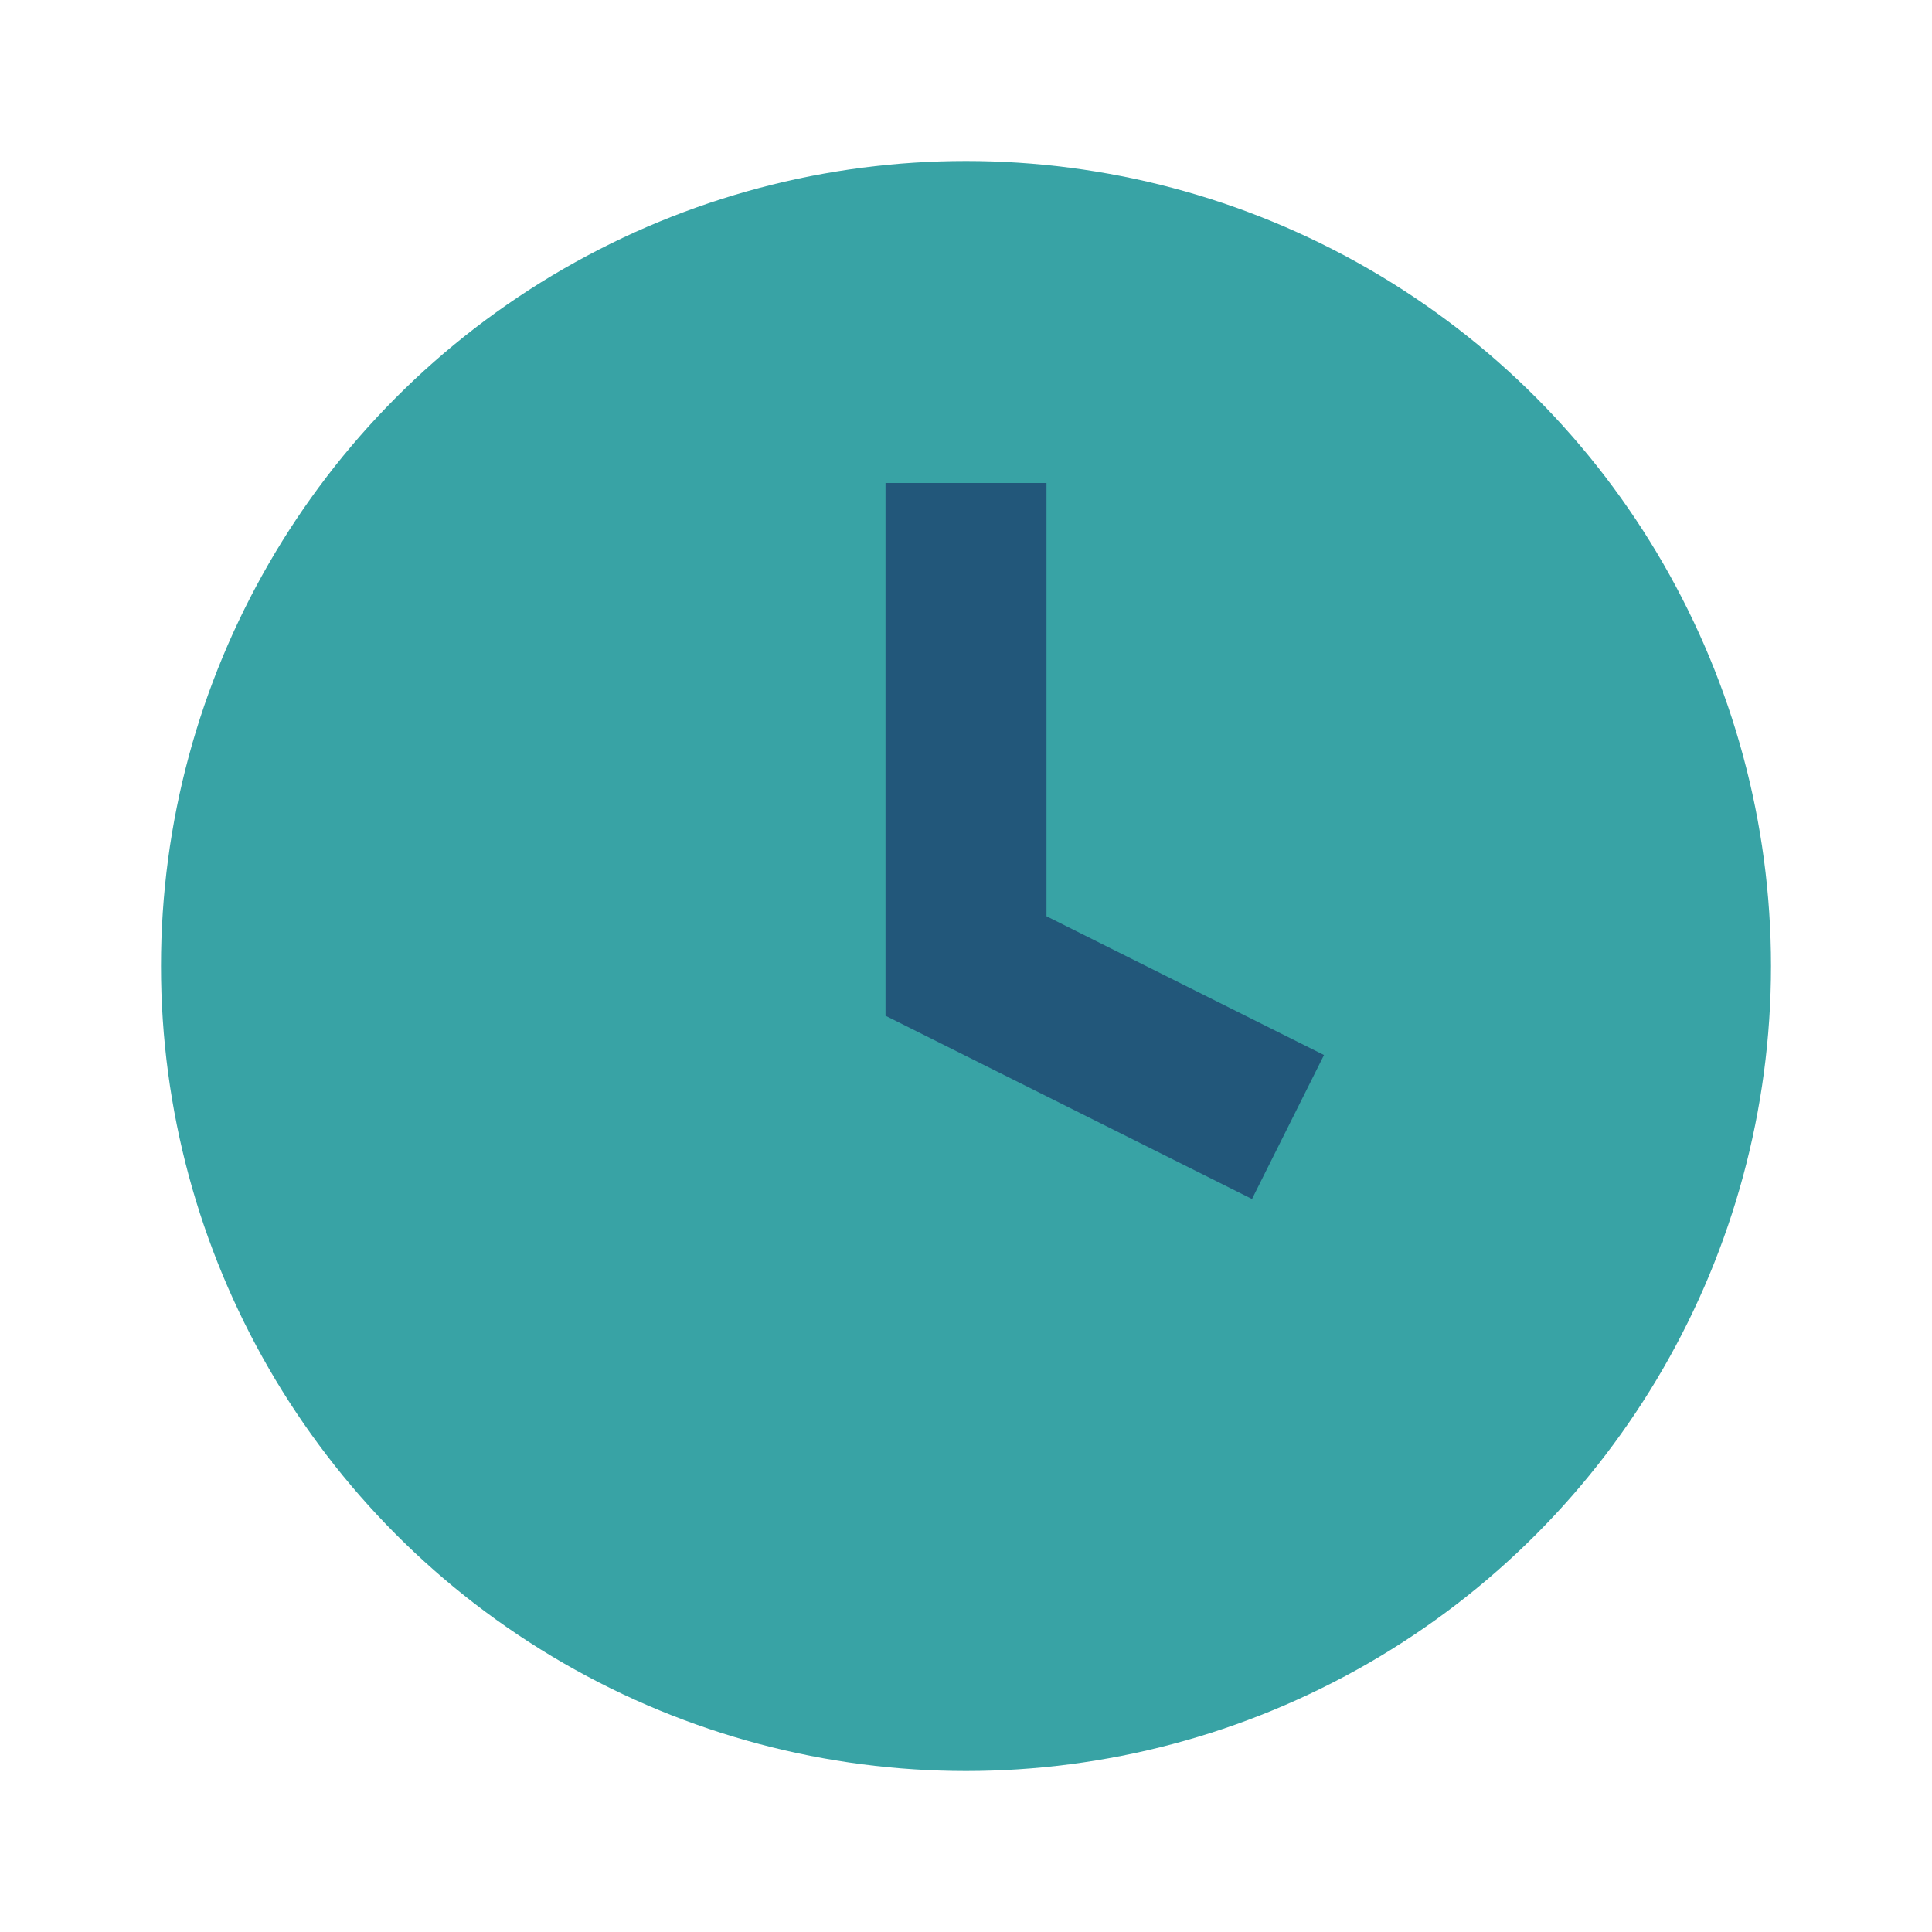
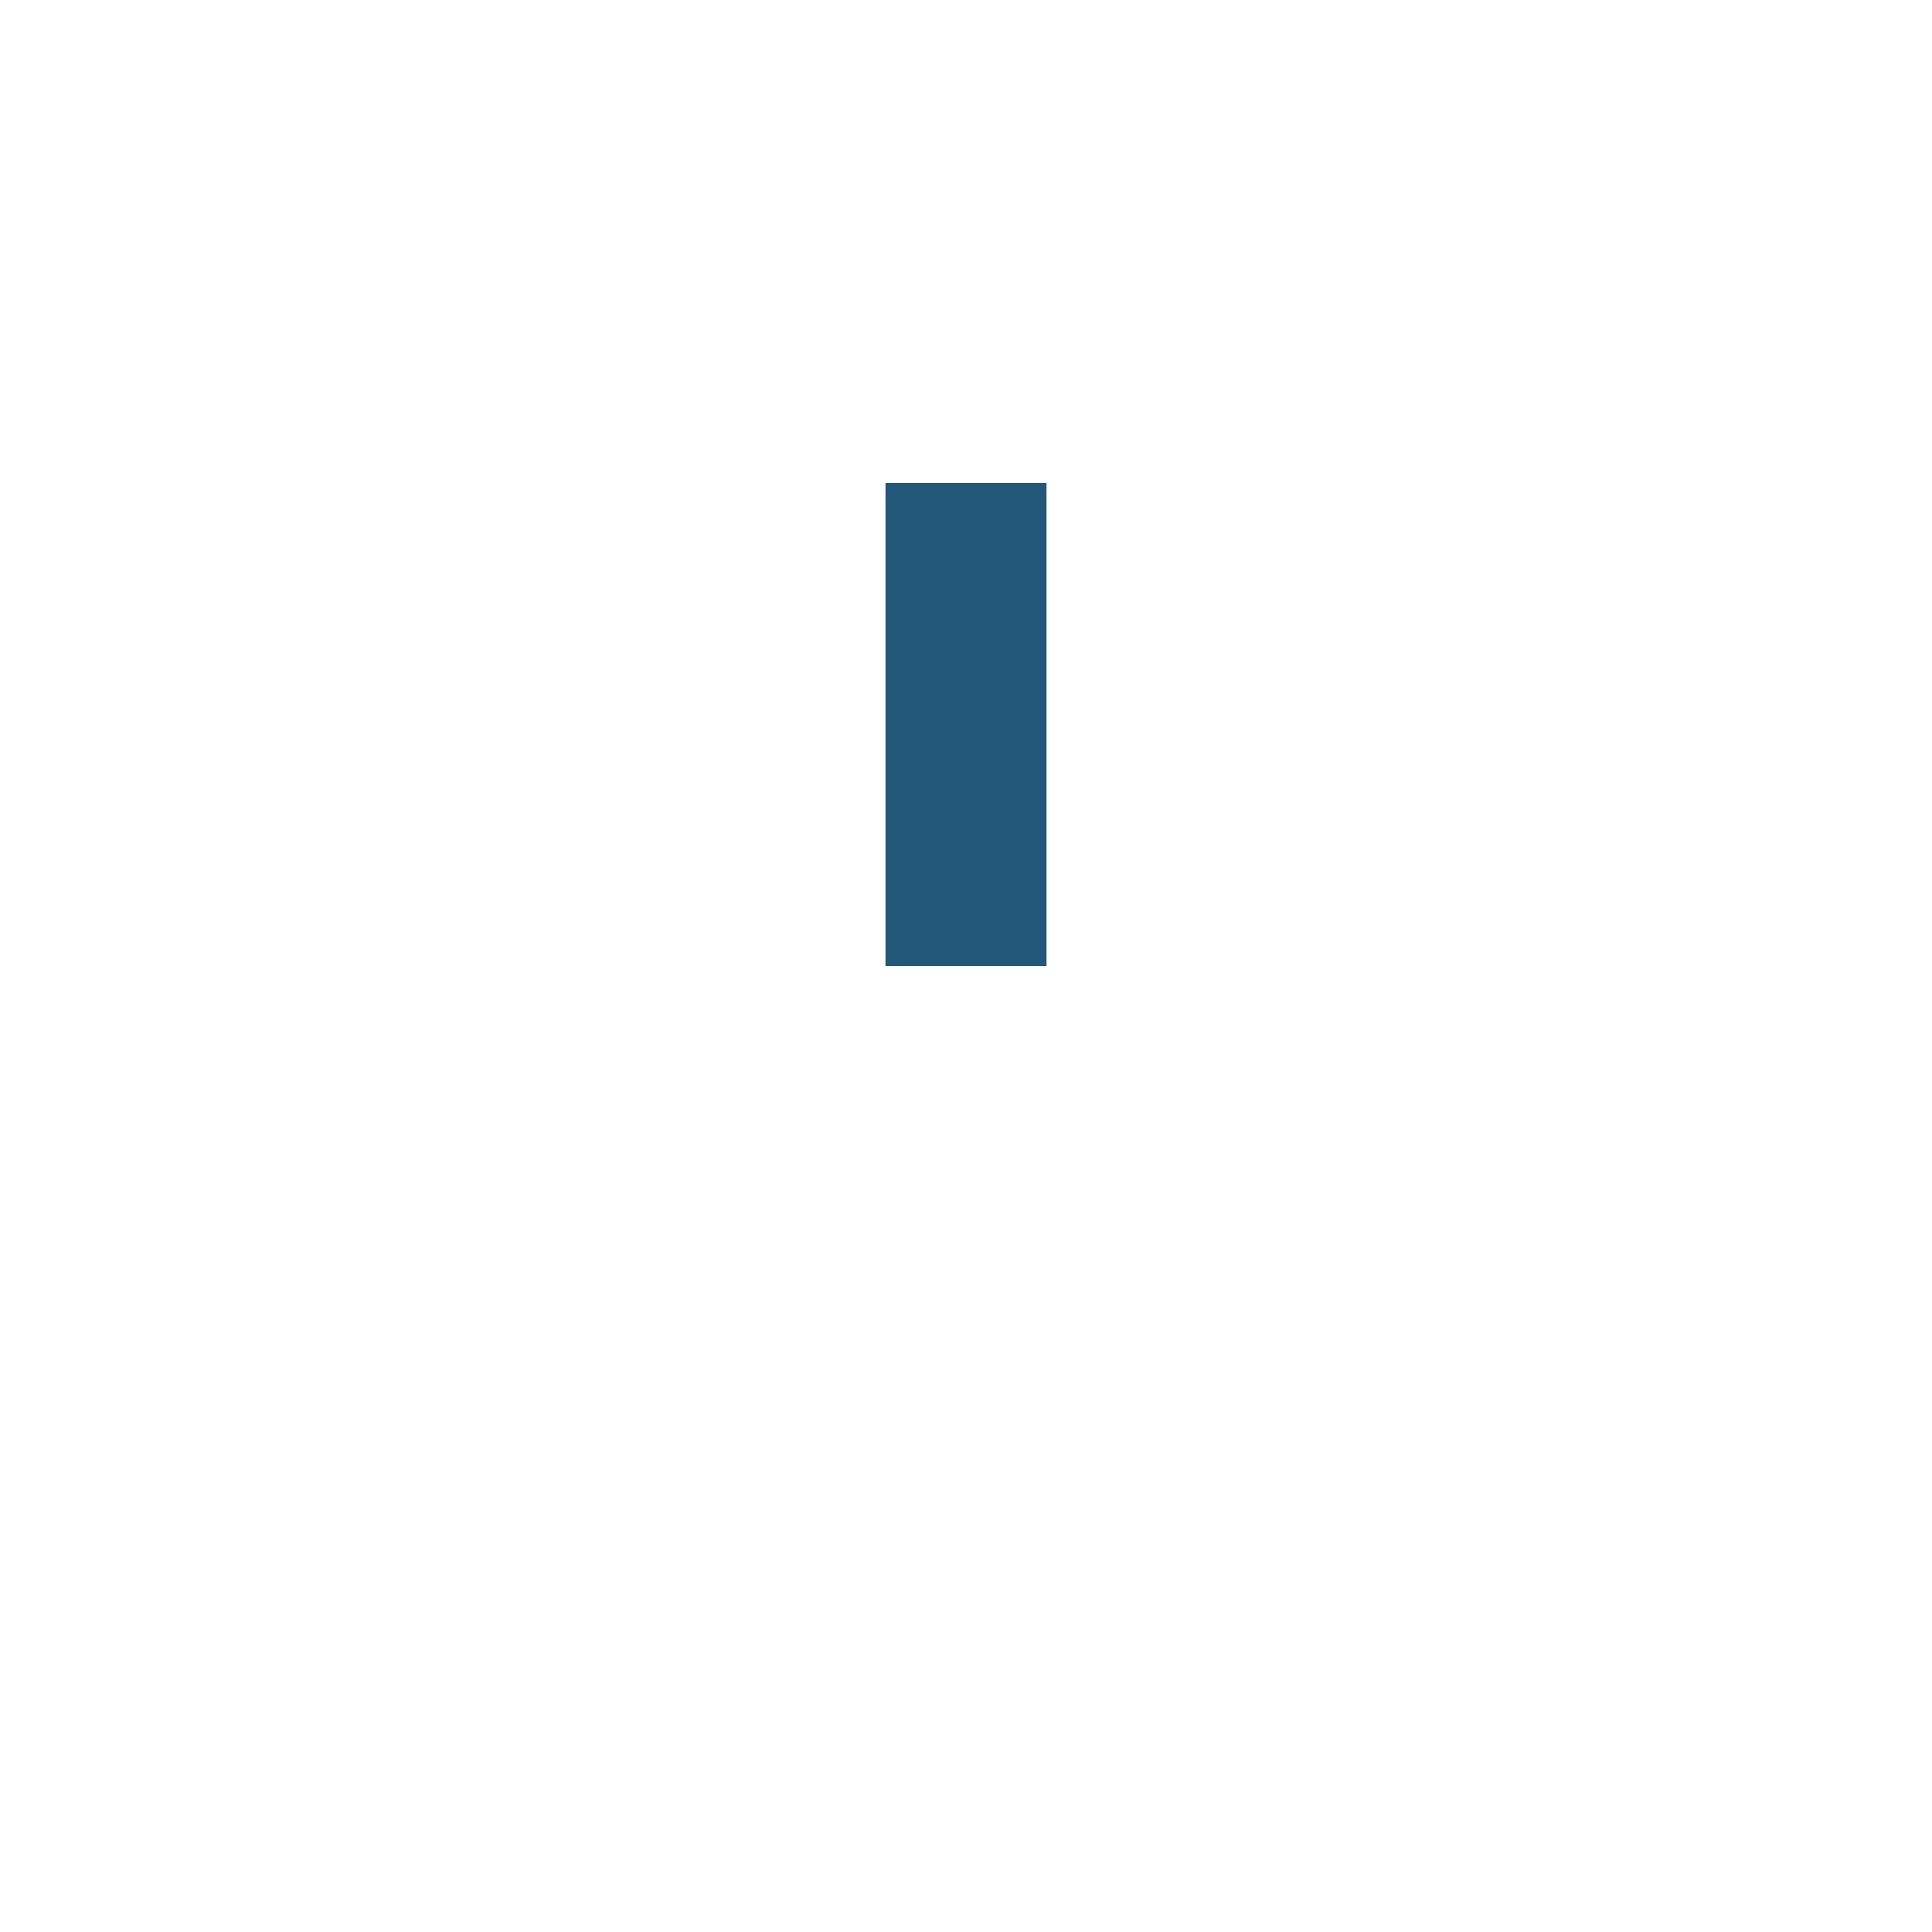
<svg xmlns="http://www.w3.org/2000/svg" viewBox="0 0 24 24" width="32" height="32">
-   <circle cx="12" cy="12" r="10" fill="#38A3A5" />
-   <path d="M12 6v6l4 2" stroke="#22577A" stroke-width="2" fill="none" />
+   <path d="M12 6v6" stroke="#22577A" stroke-width="2" fill="none" />
</svg>